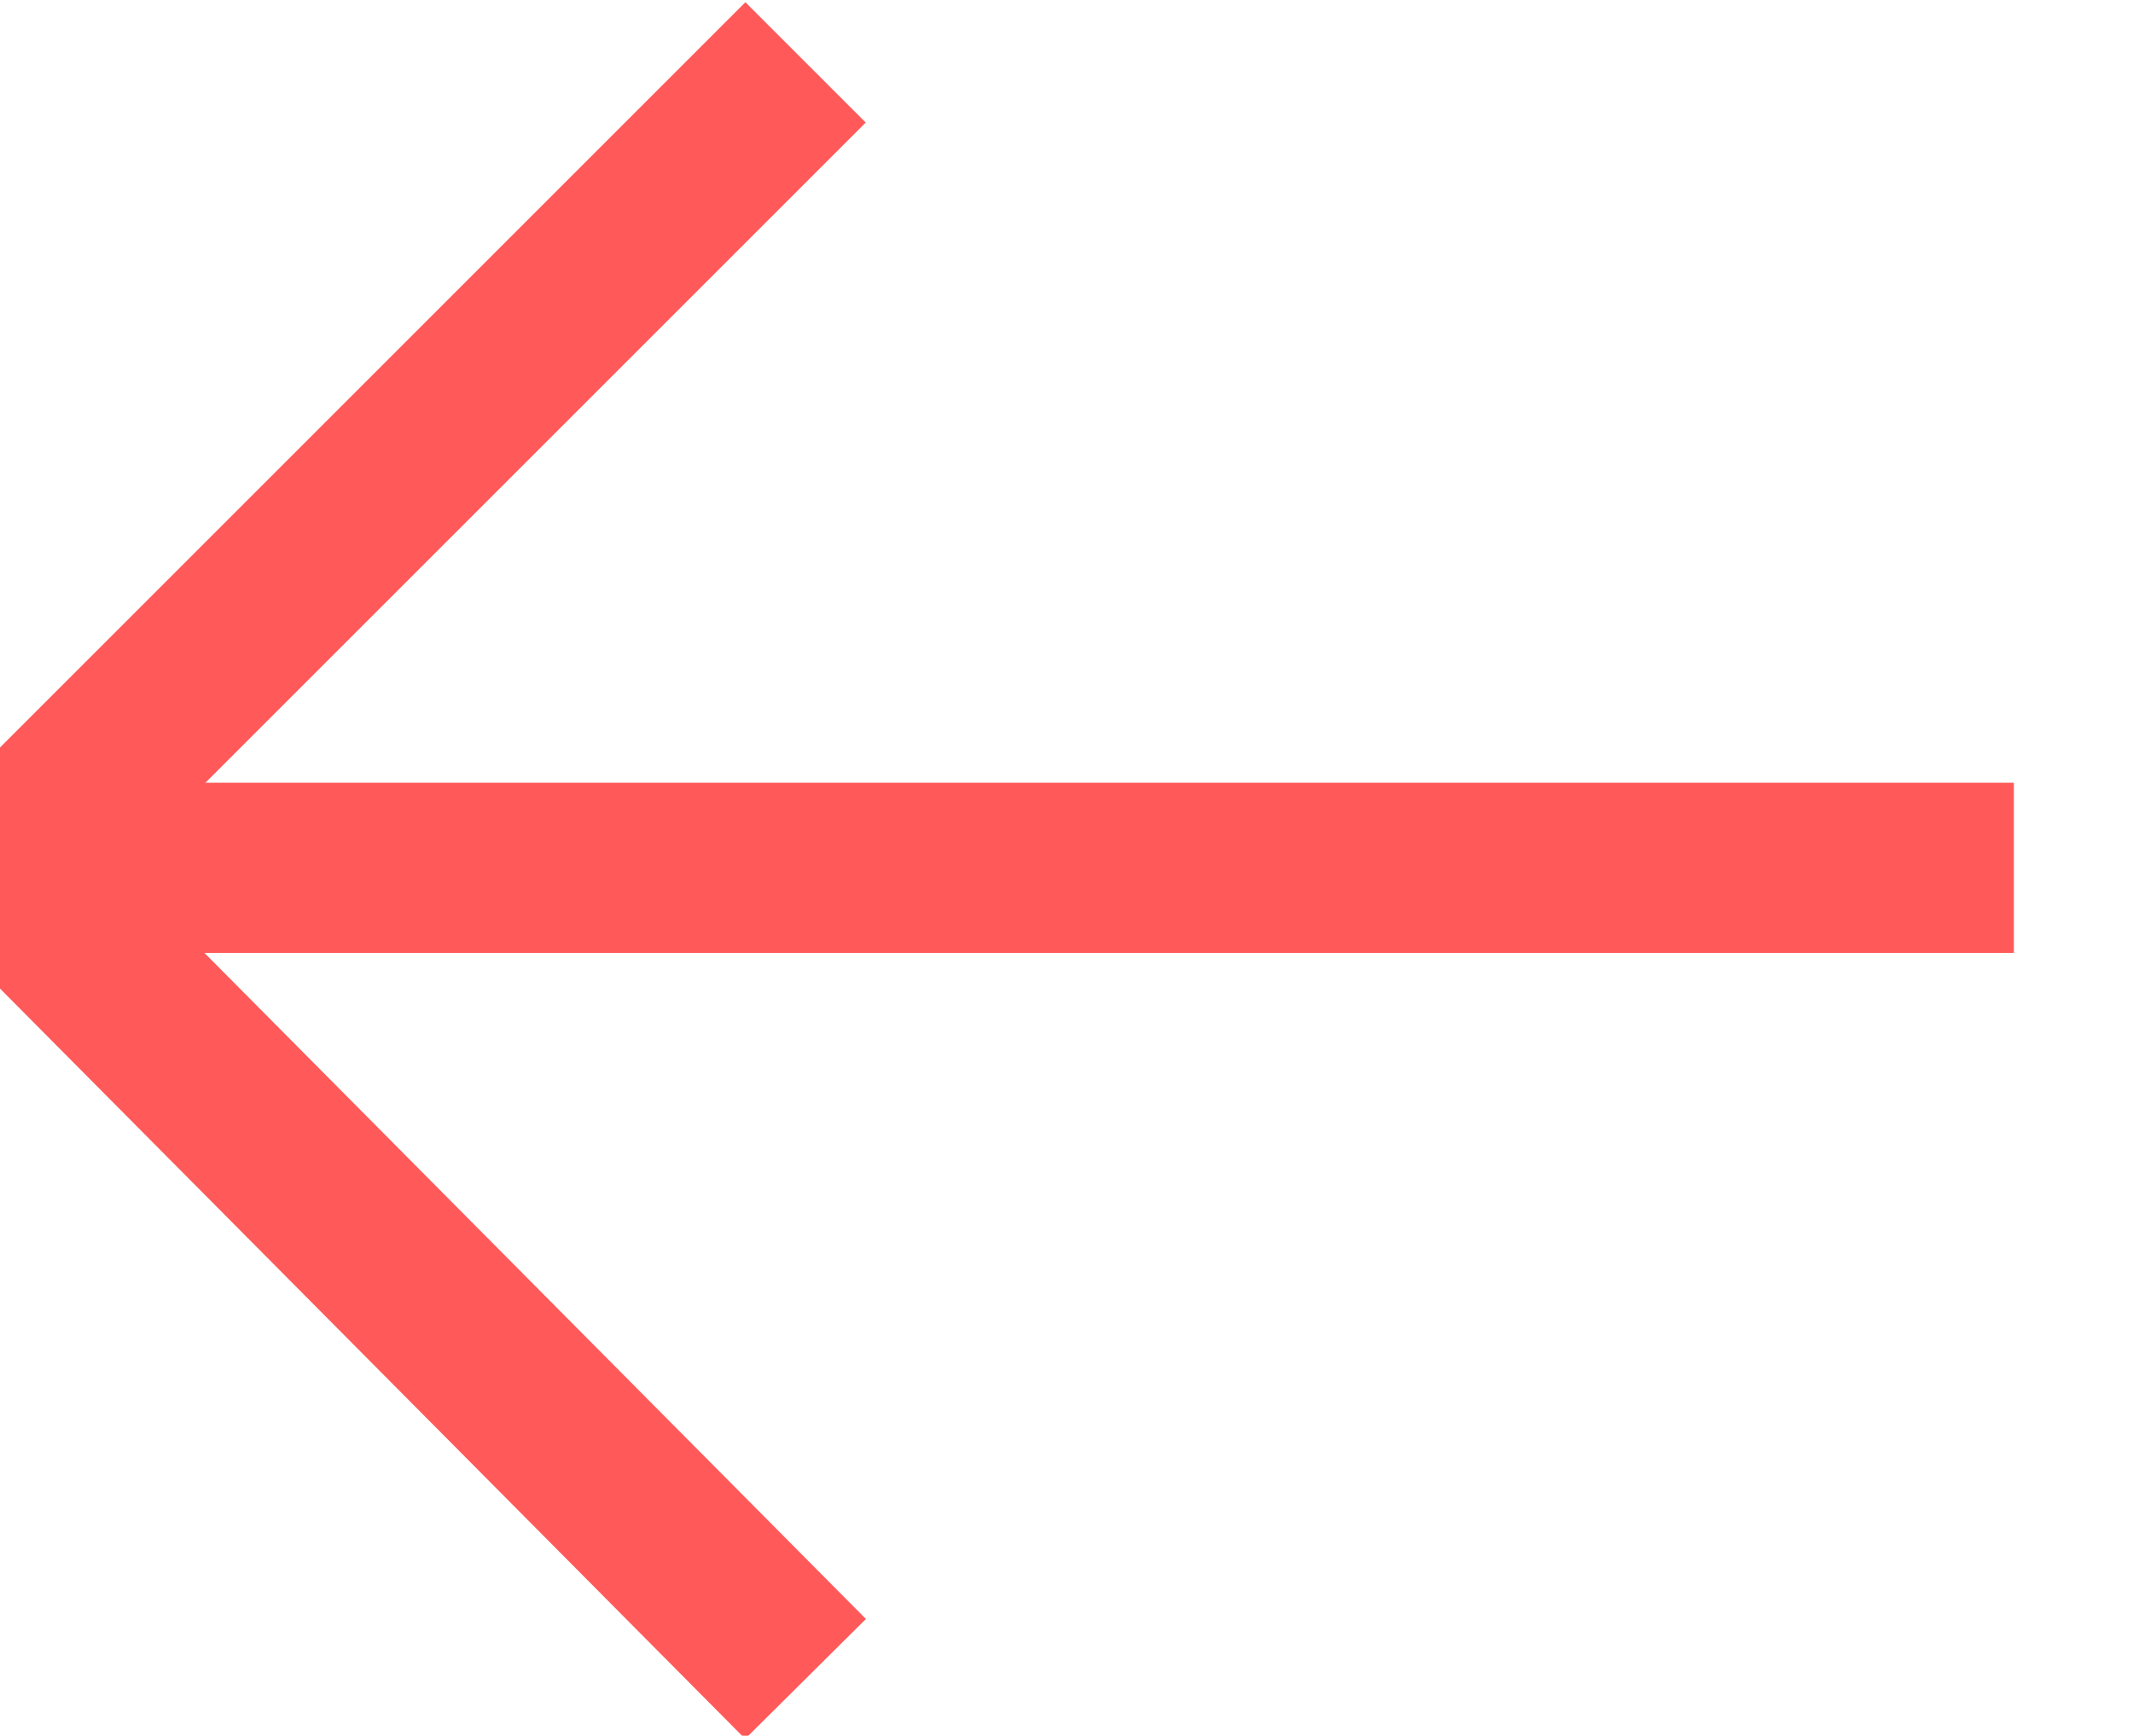
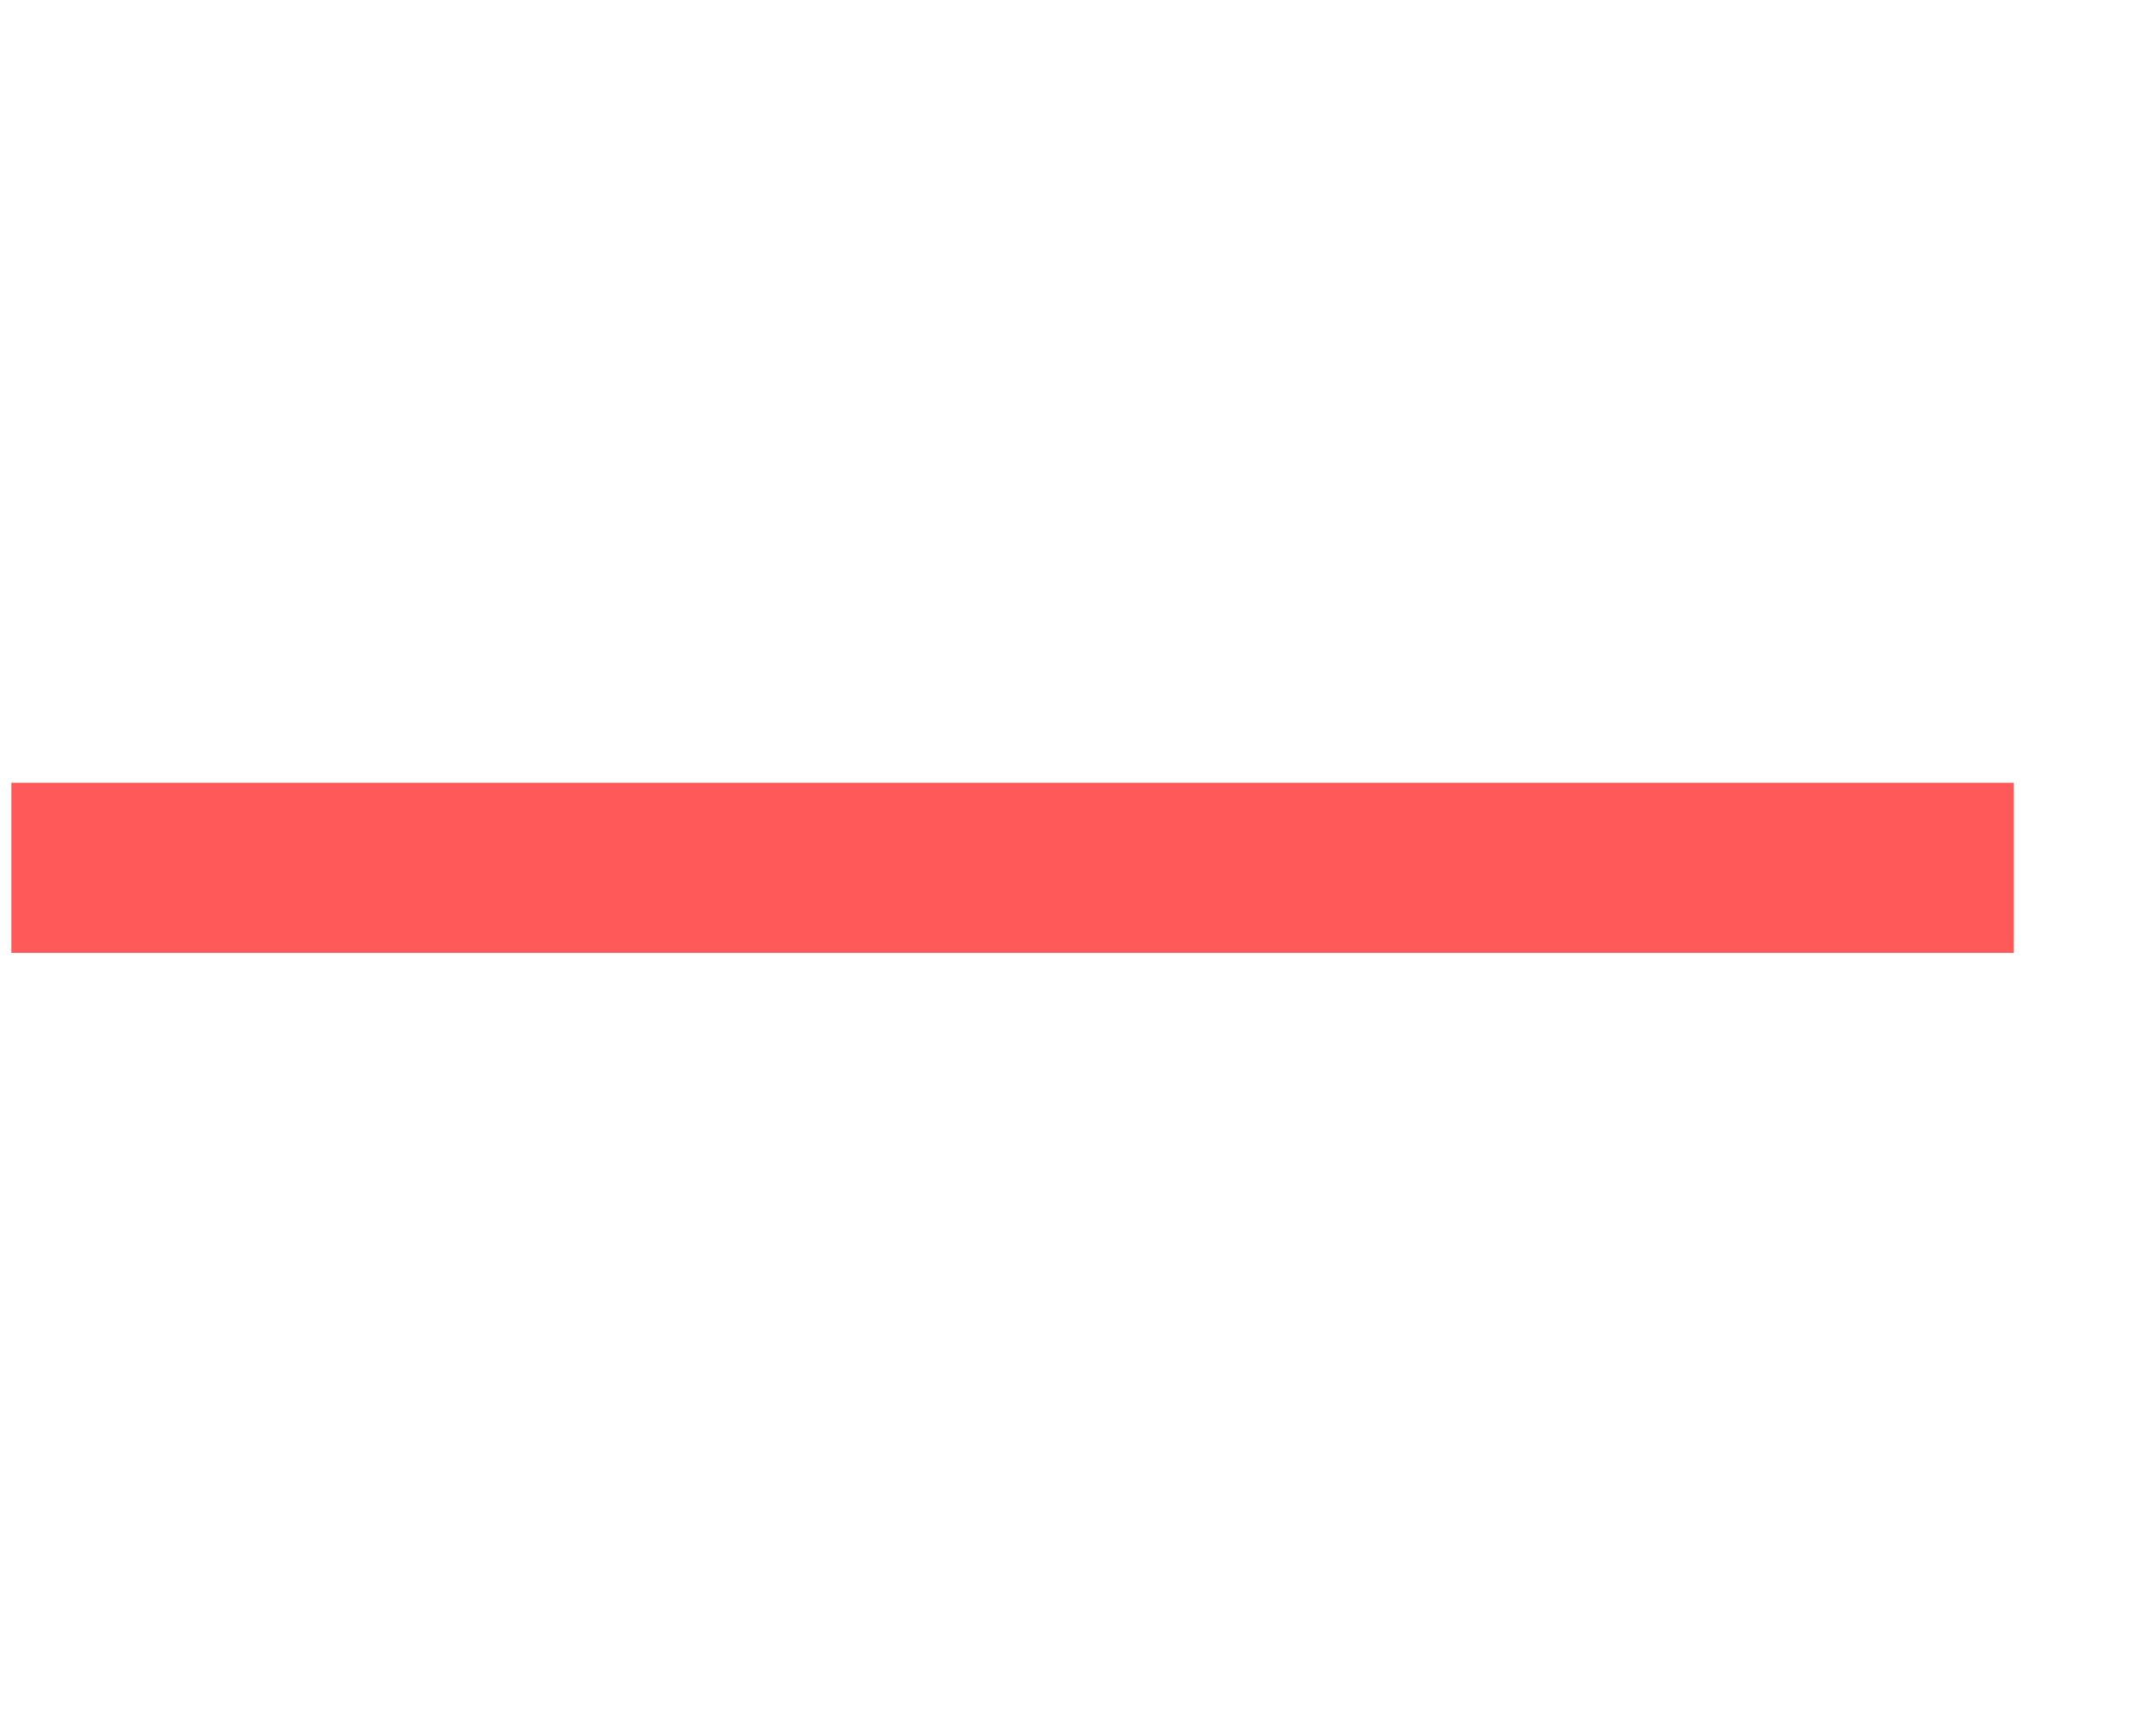
<svg xmlns="http://www.w3.org/2000/svg" version="1.1" id="Layer_1" x="0px" y="0px" width="37.6px" height="30.6px" viewBox="0 0 37.6 30.6" style="enable-background:new 0 0 37.6 30.6;" xml:space="preserve">
  <style type="text/css">
	.st0{fill:none;stroke:#FF5959;stroke-width:3;stroke-miterlimit:10;}
</style>
  <line class="st0" x1="35.5" y1="15.3" x2="0.2" y2="15.3" />
-   <polyline class="st0" points="14.2,1.1 0,15.3 14.2,29.6 " />
</svg>